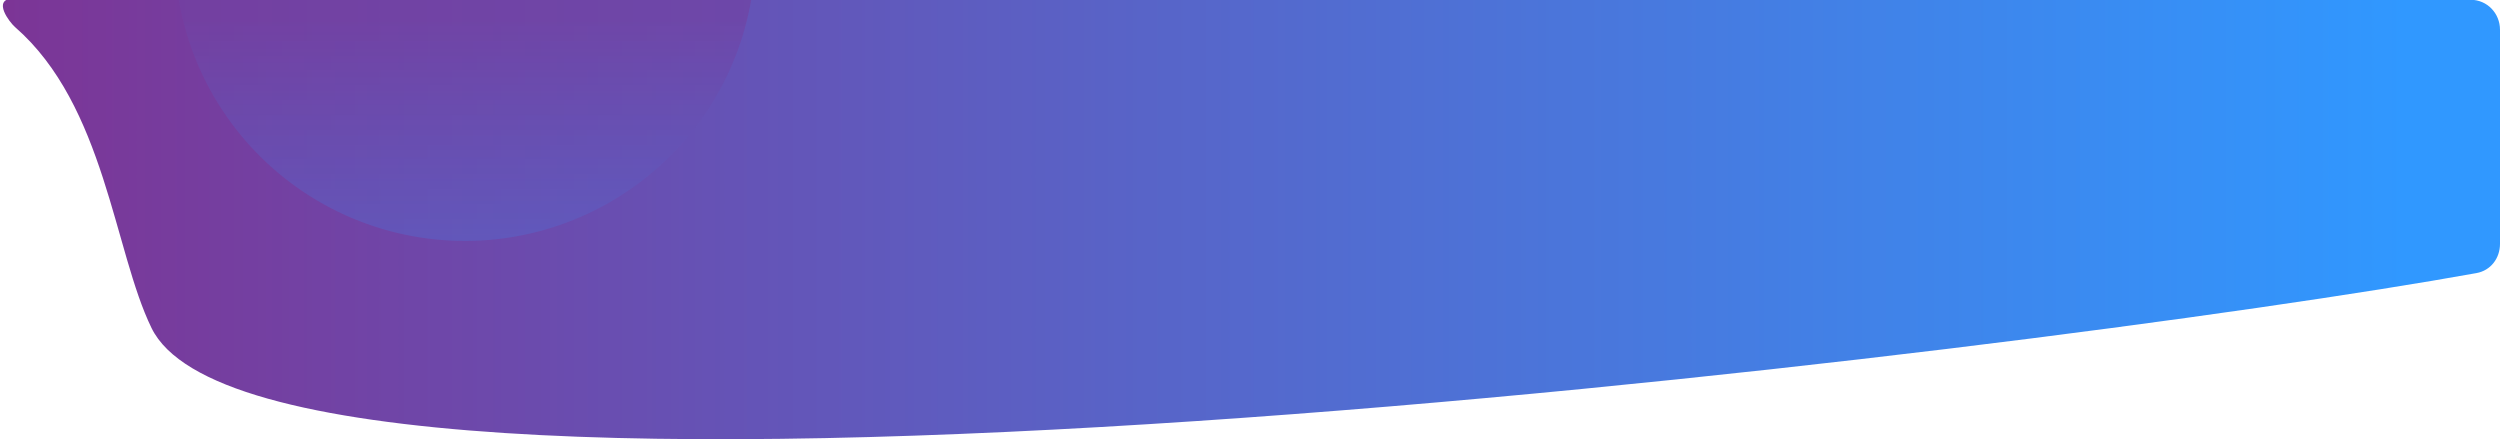
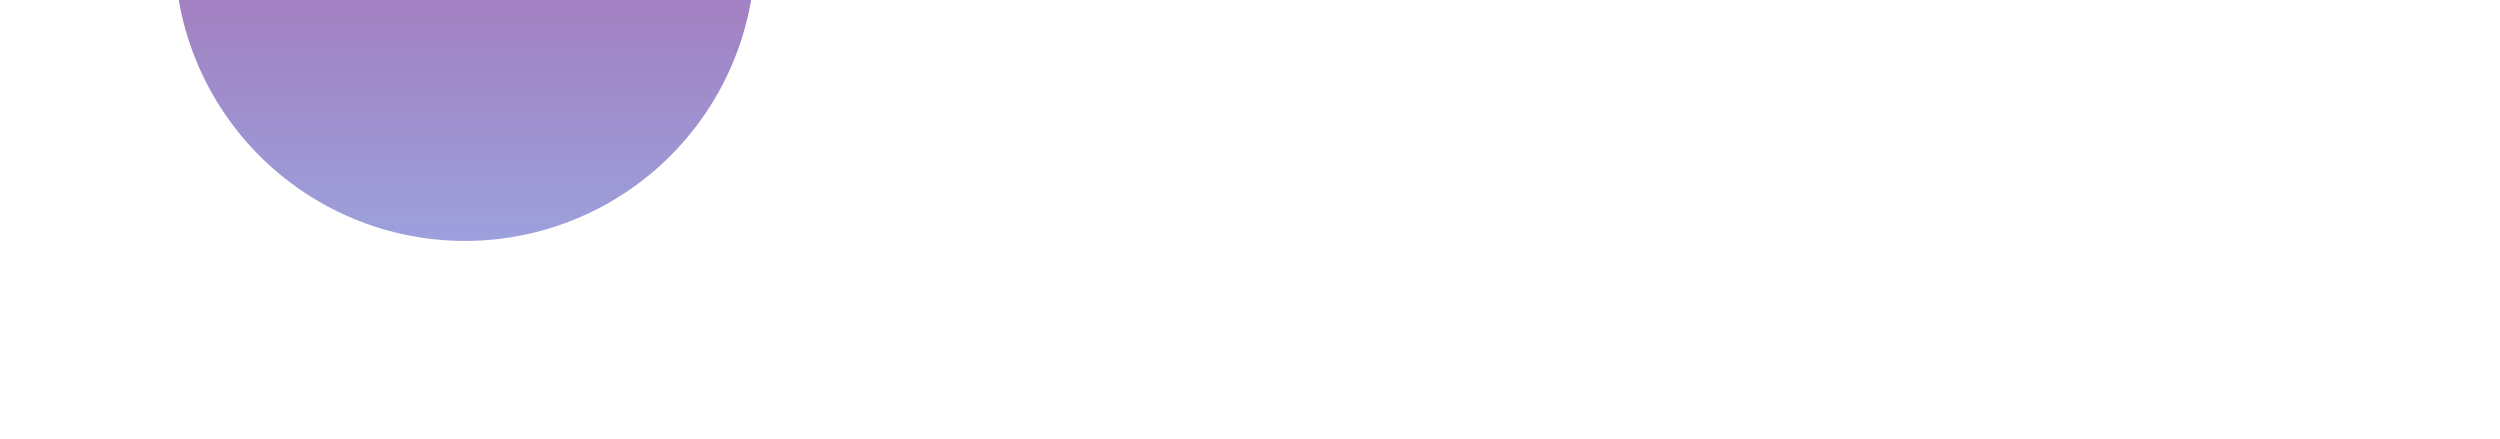
<svg xmlns="http://www.w3.org/2000/svg" width="831" height="146" viewBox="0 0 831 146" fill="none">
-   <path d="M821.276 -0.073C826.769 -0.032 831 4.43 831 9.923V81.05C831 85.85 827.911 89.917 823.188 90.771C679.151 116.809 89.82 189.845 50.364 109.018C37.864 83.413 34.953 35.097 5 9C3.142 7.381 -2.5 -0 4 -0.5C53.029 -5.637 731.745 -0.743 821.276 -0.073Z" fill="url(#paint0_linear_708_3322)" />
  <path d="M251.101 -16.43C251.096 -2.488 248.072 11.288 242.237 23.95C236.402 36.612 227.893 47.861 217.297 56.921C206.7 65.982 194.267 72.641 180.852 76.439C167.437 80.237 153.359 81.084 139.585 78.923C125.812 76.762 112.67 71.644 101.062 63.92C89.455 56.196 79.659 46.05 72.346 34.179C65.034 22.309 60.379 8.995 58.702 -4.846C57.025 -18.686 58.365 -32.726 62.63 -46H246.521C249.583 -36.443 251.129 -26.465 251.101 -16.43Z" fill="url(#paint1_linear_708_3322)" />
  <defs>
    <linearGradient id="paint0_linear_708_3322" x1="0.954" y1="51.178" x2="800.491" y2="51.178" gradientUnits="userSpaceOnUse">
      <stop stop-color="#7C3596" />
      <stop offset="1" stop-color="#3098FF" />
    </linearGradient>
    <linearGradient id="paint1_linear_708_3322" x1="154.551" y1="-46" x2="154.551" y2="80.09" gradientUnits="userSpaceOnUse">
      <stop offset="0.402" stop-color="#7241A2" stop-opacity="0.66" />
      <stop offset="1" stop-color="#5A61C5" stop-opacity="0.6" />
    </linearGradient>
  </defs>
</svg>